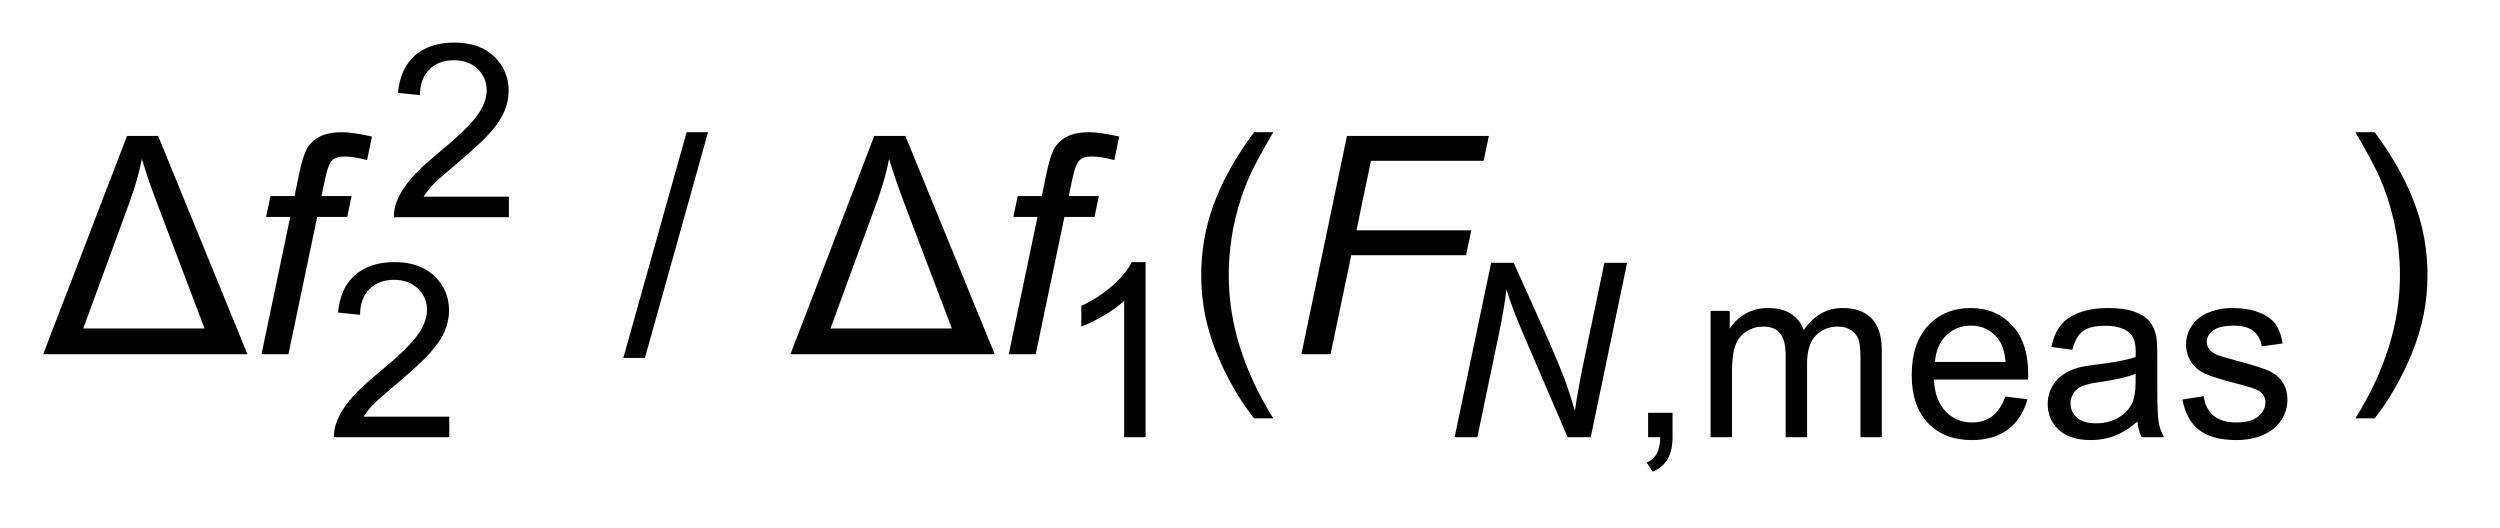
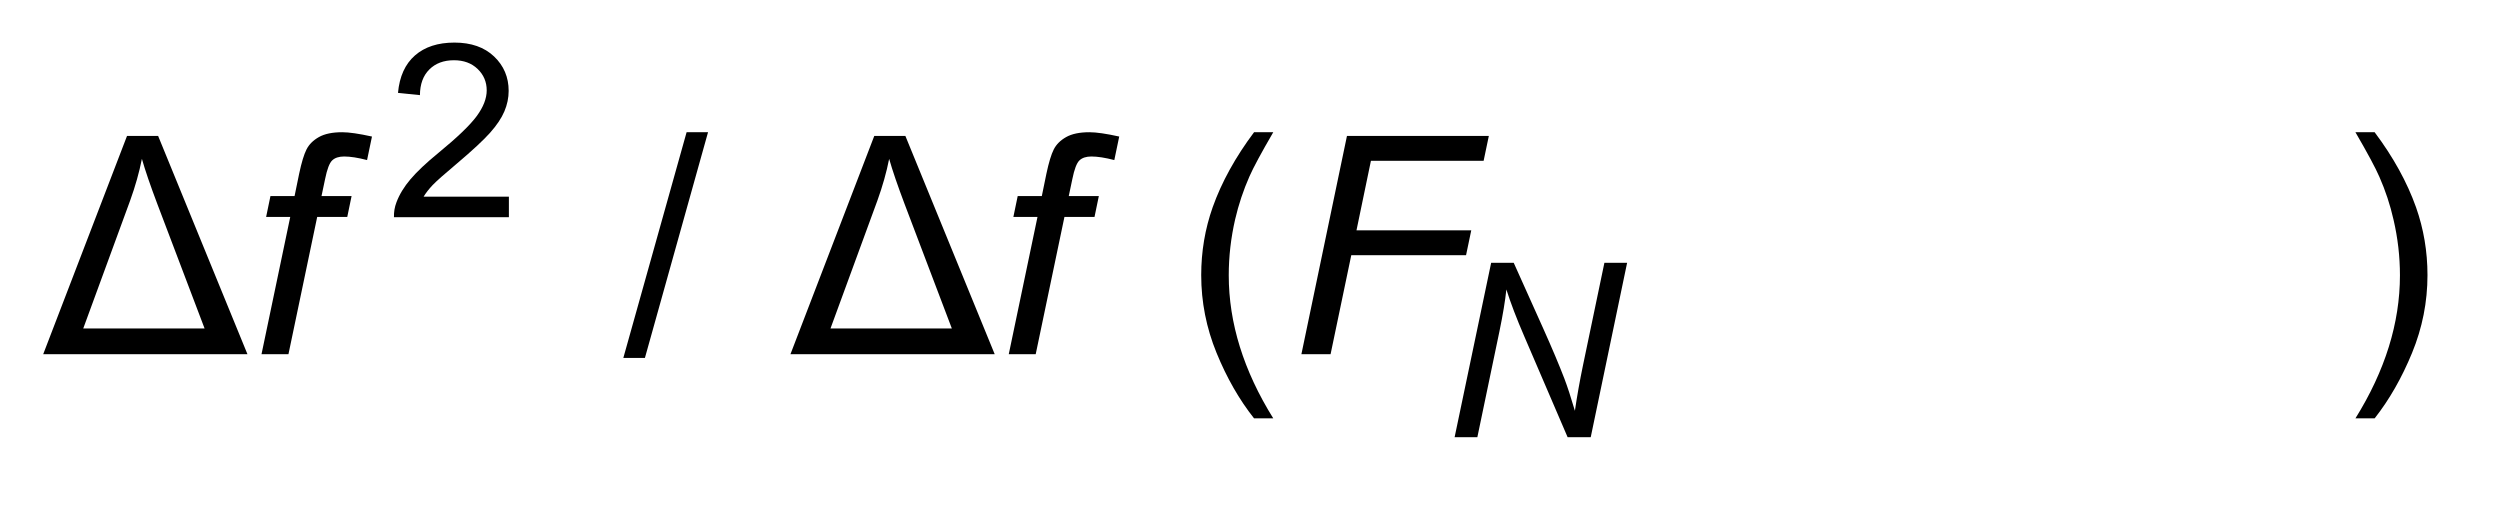
<svg xmlns="http://www.w3.org/2000/svg" stroke-dasharray="none" shape-rendering="auto" font-family="'Dialog'" text-rendering="auto" width="90" fill-opacity="1" color-interpolation="auto" color-rendering="auto" preserveAspectRatio="xMidYMid meet" font-size="12px" viewBox="0 0 90 19" fill="black" stroke="black" image-rendering="auto" stroke-miterlimit="10" stroke-linecap="square" stroke-linejoin="miter" font-style="normal" stroke-width="1" height="19" stroke-dashoffset="0" font-weight="normal" stroke-opacity="1">
  <defs id="genericDefs" />
  <g>
    <defs id="defs1">
      <clipPath clipPathUnits="userSpaceOnUse" id="clipPath1">
        <path d="M0.996 1.859 L57.825 1.859 L57.825 13.719 L0.996 13.719 L0.996 1.859 Z" />
      </clipPath>
      <clipPath clipPathUnits="userSpaceOnUse" id="clipPath2">
        <path d="M31.832 59.395 L31.832 438.293 L1847.449 438.293 L1847.449 59.395 Z" />
      </clipPath>
    </defs>
    <g transform="scale(1.576,1.576) translate(-0.996,-1.859) matrix(0.031,0,0,0.031,0,0)">
      <path d="M407.109 204.875 L407.109 220 L322.422 220 Q322.25 214.312 324.25 209.078 Q327.484 200.422 334.609 192.031 Q341.734 183.641 355.188 172.625 Q376.078 155.5 383.422 145.492 Q390.766 135.484 390.766 126.562 Q390.766 117.219 384.078 110.789 Q377.391 104.359 366.641 104.359 Q355.281 104.359 348.461 111.18 Q341.641 118 341.562 130.062 L325.391 128.406 Q327.047 110.312 337.891 100.828 Q348.734 91.344 367 91.344 Q385.438 91.344 396.188 101.57 Q406.938 111.797 406.938 126.922 Q406.938 134.609 403.789 142.039 Q400.641 149.469 393.344 157.68 Q386.047 165.891 369.094 180.234 Q354.938 192.125 350.914 196.359 Q346.891 200.594 344.266 204.875 L407.109 204.875 Z" stroke="none" clip-path="url(#clipPath2)" />
    </g>
    <g transform="matrix(0.049,0,0,0.049,-1.57,-2.929)">
-       <path d="M362.109 365.875 L362.109 381 L277.422 381 Q277.25 375.312 279.25 370.078 Q282.484 361.422 289.609 353.031 Q296.734 344.641 310.188 333.625 Q331.078 316.5 338.422 306.492 Q345.766 296.484 345.766 287.562 Q345.766 278.219 339.078 271.789 Q332.391 265.359 321.641 265.359 Q310.281 265.359 303.461 272.18 Q296.641 279 296.562 291.062 L280.391 289.406 Q282.047 271.312 292.891 261.828 Q303.734 252.344 322 252.344 Q340.438 252.344 351.188 262.57 Q361.938 272.797 361.938 287.922 Q361.938 295.609 358.789 303.039 Q355.641 310.469 348.344 318.68 Q341.047 326.891 324.094 341.234 Q309.938 353.125 305.914 357.359 Q301.891 361.594 299.266 365.875 L362.109 365.875 ZM873.688 381 L857.953 381 L857.953 280.75 Q852.281 286.172 843.055 291.586 Q833.828 297 826.484 299.719 L826.484 284.5 Q839.688 278.297 849.562 269.469 Q859.438 260.641 863.547 252.344 L873.688 252.344 L873.688 381 ZM1242.906 381 L1242.906 363.078 L1260.828 363.078 L1260.828 381 Q1260.828 390.875 1257.328 396.953 Q1253.828 403.031 1246.234 406.344 L1241.859 399.609 Q1246.844 397.438 1249.203 393.195 Q1251.562 388.953 1251.828 381 L1242.906 381 ZM1288.797 381 L1288.797 288.172 L1302.875 288.172 L1302.875 301.203 Q1307.234 294.391 1314.492 290.234 Q1321.75 286.078 1331.016 286.078 Q1341.328 286.078 1347.93 290.359 Q1354.531 294.641 1357.234 302.344 Q1368.25 286.078 1385.906 286.078 Q1399.719 286.078 1407.148 293.727 Q1414.578 301.375 1414.578 317.281 L1414.578 381 L1398.922 381 L1398.922 322.531 Q1398.922 313.094 1397.398 308.938 Q1395.875 304.781 1391.852 302.25 Q1387.828 299.719 1382.406 299.719 Q1372.625 299.719 1366.156 306.227 Q1359.688 312.734 1359.688 327.078 L1359.688 381 L1343.953 381 L1343.953 320.688 Q1343.953 310.203 1340.109 304.961 Q1336.266 299.719 1327.516 299.719 Q1320.875 299.719 1315.234 303.211 Q1309.594 306.703 1307.062 313.438 Q1304.531 320.172 1304.531 332.844 L1304.531 381 L1288.797 381 ZM1505.344 351.109 L1521.594 353.125 Q1517.75 367.359 1507.352 375.227 Q1496.953 383.094 1480.781 383.094 Q1460.422 383.094 1448.492 370.555 Q1436.562 358.016 1436.562 335.375 Q1436.562 311.953 1448.617 299.016 Q1460.672 286.078 1479.906 286.078 Q1498.531 286.078 1510.328 298.75 Q1522.125 311.422 1522.125 334.422 Q1522.125 335.812 1522.031 338.609 L1452.812 338.609 Q1453.688 353.906 1461.469 362.031 Q1469.25 370.156 1480.875 370.156 Q1489.516 370.156 1495.633 365.617 Q1501.75 361.078 1505.344 351.109 ZM1453.688 325.672 L1505.516 325.672 Q1504.469 313.969 1499.578 308.109 Q1492.062 299.016 1480.078 299.016 Q1469.25 299.016 1461.859 306.273 Q1454.469 313.531 1453.688 325.672 ZM1602.375 369.547 Q1593.625 376.984 1585.539 380.039 Q1577.453 383.094 1568.188 383.094 Q1552.906 383.094 1544.688 375.625 Q1536.469 368.156 1536.469 356.531 Q1536.469 349.703 1539.57 344.07 Q1542.672 338.438 1547.695 335.031 Q1552.719 331.625 1559.016 329.875 Q1563.656 328.641 1573 327.516 Q1592.062 325.234 1601.062 322.094 Q1601.141 318.859 1601.141 317.984 Q1601.141 308.375 1596.688 304.438 Q1590.656 299.109 1578.766 299.109 Q1567.672 299.109 1562.383 302.992 Q1557.094 306.875 1554.562 316.766 L1539.172 314.656 Q1541.281 304.781 1546.086 298.711 Q1550.891 292.641 1559.977 289.359 Q1569.062 286.078 1581.047 286.078 Q1592.938 286.078 1600.359 288.875 Q1607.781 291.672 1611.281 295.914 Q1614.781 300.156 1616.172 306.625 Q1616.969 310.641 1616.969 321.125 L1616.969 342.109 Q1616.969 364.047 1617.969 369.859 Q1618.969 375.672 1621.953 381 L1605.516 381 Q1603.062 376.109 1602.375 369.547 ZM1601.062 334.422 Q1592.5 337.906 1575.359 340.359 Q1565.656 341.75 1561.641 343.5 Q1557.625 345.25 1555.438 348.617 Q1553.25 351.984 1553.25 356.094 Q1553.25 362.391 1558.016 366.586 Q1562.781 370.781 1571.953 370.781 Q1581.047 370.781 1588.125 366.797 Q1595.203 362.812 1598.531 355.922 Q1601.062 350.578 1601.062 340.188 L1601.062 334.422 ZM1635.5 353.297 L1651.062 350.844 Q1652.375 360.203 1658.359 365.18 Q1664.344 370.156 1675.094 370.156 Q1685.938 370.156 1691.18 365.742 Q1696.422 361.328 1696.422 355.391 Q1696.422 350.062 1691.797 347 Q1688.562 344.906 1675.719 341.672 Q1658.406 337.297 1651.719 334.109 Q1645.031 330.922 1641.578 325.281 Q1638.125 319.641 1638.125 312.828 Q1638.125 306.625 1640.969 301.336 Q1643.812 296.047 1648.703 292.547 Q1652.375 289.844 1658.711 287.961 Q1665.047 286.078 1672.297 286.078 Q1683.234 286.078 1691.492 289.227 Q1699.75 292.375 1703.68 297.75 Q1707.609 303.125 1709.094 312.125 L1693.719 314.219 Q1692.672 307.062 1687.641 303.039 Q1682.609 299.016 1673.438 299.016 Q1662.594 299.016 1657.969 302.602 Q1653.344 306.188 1653.344 310.984 Q1653.344 314.047 1655.266 316.5 Q1657.188 319.031 1661.297 320.688 Q1663.656 321.562 1675.188 324.719 Q1691.875 329.172 1698.477 332.008 Q1705.078 334.844 1708.836 340.266 Q1712.594 345.688 1712.594 353.734 Q1712.594 361.594 1708.008 368.547 Q1703.422 375.5 1694.766 379.297 Q1686.109 383.094 1675.188 383.094 Q1657.094 383.094 1647.609 375.578 Q1638.125 368.062 1635.5 353.297 Z" stroke="none" clip-path="url(#clipPath2)" />
-     </g>
+       </g>
    <g transform="matrix(0.049,0,0,0.049,-1.57,-2.929)">
      <path d="M63.781 320 L125.359 159.656 L148.219 159.656 L213.844 320 L63.781 320 ZM93.203 301.078 L182.344 301.078 L147.672 209.75 Q139.906 189.188 136.297 176.5 Q133.344 191.375 127.656 207.125 L93.203 301.078 ZM490 322.734 L536.484 156.922 L552.234 156.922 L505.859 322.734 L490 322.734 ZM612.781 320 L674.359 159.656 L697.219 159.656 L762.844 320 L612.781 320 ZM642.203 301.078 L731.344 301.078 L696.672 209.75 Q688.906 189.188 685.297 176.5 Q682.344 191.375 676.656 207.125 L642.203 301.078 ZM953.391 367.141 Q937.094 346.578 925.828 319.016 Q914.562 291.453 914.562 261.922 Q914.562 235.891 922.984 212.047 Q932.828 184.375 953.391 156.922 L967.5 156.922 Q954.266 179.672 950 189.406 Q943.328 204.5 939.5 220.906 Q934.797 241.359 934.797 262.031 Q934.797 314.641 967.5 367.141 L953.391 367.141 ZM1776.672 367.141 L1762.562 367.141 Q1795.266 314.641 1795.266 262.031 Q1795.266 241.469 1790.562 221.234 Q1786.844 204.828 1780.172 189.734 Q1775.906 179.891 1762.562 156.922 L1776.672 156.922 Q1797.234 184.375 1807.078 212.047 Q1815.5 235.891 1815.5 261.922 Q1815.5 291.453 1804.18 319.016 Q1792.859 346.578 1776.672 367.141 Z" stroke="none" clip-path="url(#clipPath2)" />
    </g>
    <g transform="matrix(0.049,0,0,0.049,-1.57,-2.929)">
      <path d="M1100.734 381 L1127.578 252.875 L1144.172 252.875 L1165.766 300.938 Q1175.641 322.969 1181.406 338 Q1184.734 346.734 1189.109 361.594 Q1191.469 345.422 1195.047 328.203 L1210.781 252.875 L1227.469 252.875 L1200.734 381 L1183.766 381 L1151.953 306.969 Q1143.484 287.391 1138.766 272.453 Q1137.453 284.938 1133.688 303.125 L1117.438 381 L1100.734 381 Z" stroke="none" clip-path="url(#clipPath2)" />
    </g>
    <g transform="matrix(0.049,0,0,0.049,-1.57,-2.929)">
      <path d="M224.172 320 L245.281 219.156 L227.562 219.156 L230.734 203.844 L248.453 203.844 L251.844 187.328 Q254.469 174.969 257.258 169.5 Q260.047 164.031 266.336 160.477 Q272.625 156.922 283.453 156.922 Q291 156.922 305.328 160.094 L301.719 177.375 Q291.656 174.75 284.875 174.75 Q279.078 174.75 276.07 177.648 Q273.062 180.547 270.875 191.375 L268.25 203.844 L290.344 203.844 L287.172 219.156 L265.078 219.156 L243.969 320 L224.172 320 ZM773.172 320 L794.281 219.156 L776.562 219.156 L779.734 203.844 L797.453 203.844 L800.844 187.328 Q803.469 174.969 806.258 169.5 Q809.047 164.031 815.336 160.477 Q821.625 156.922 832.453 156.922 Q840 156.922 854.328 160.094 L850.719 177.375 Q840.656 174.75 833.875 174.75 Q828.078 174.75 825.07 177.648 Q822.062 180.547 819.875 191.375 L817.25 203.844 L839.344 203.844 L836.172 219.156 L814.078 219.156 L792.969 320 L773.172 320 ZM988.172 320 L1021.641 159.656 L1125.875 159.656 L1122.047 177.922 L1039.25 177.922 L1028.641 229 L1112.969 229 L1109.141 247.266 L1024.812 247.266 L1009.609 320 L988.172 320 Z" stroke="none" clip-path="url(#clipPath2)" />
    </g>
  </g>
</svg>